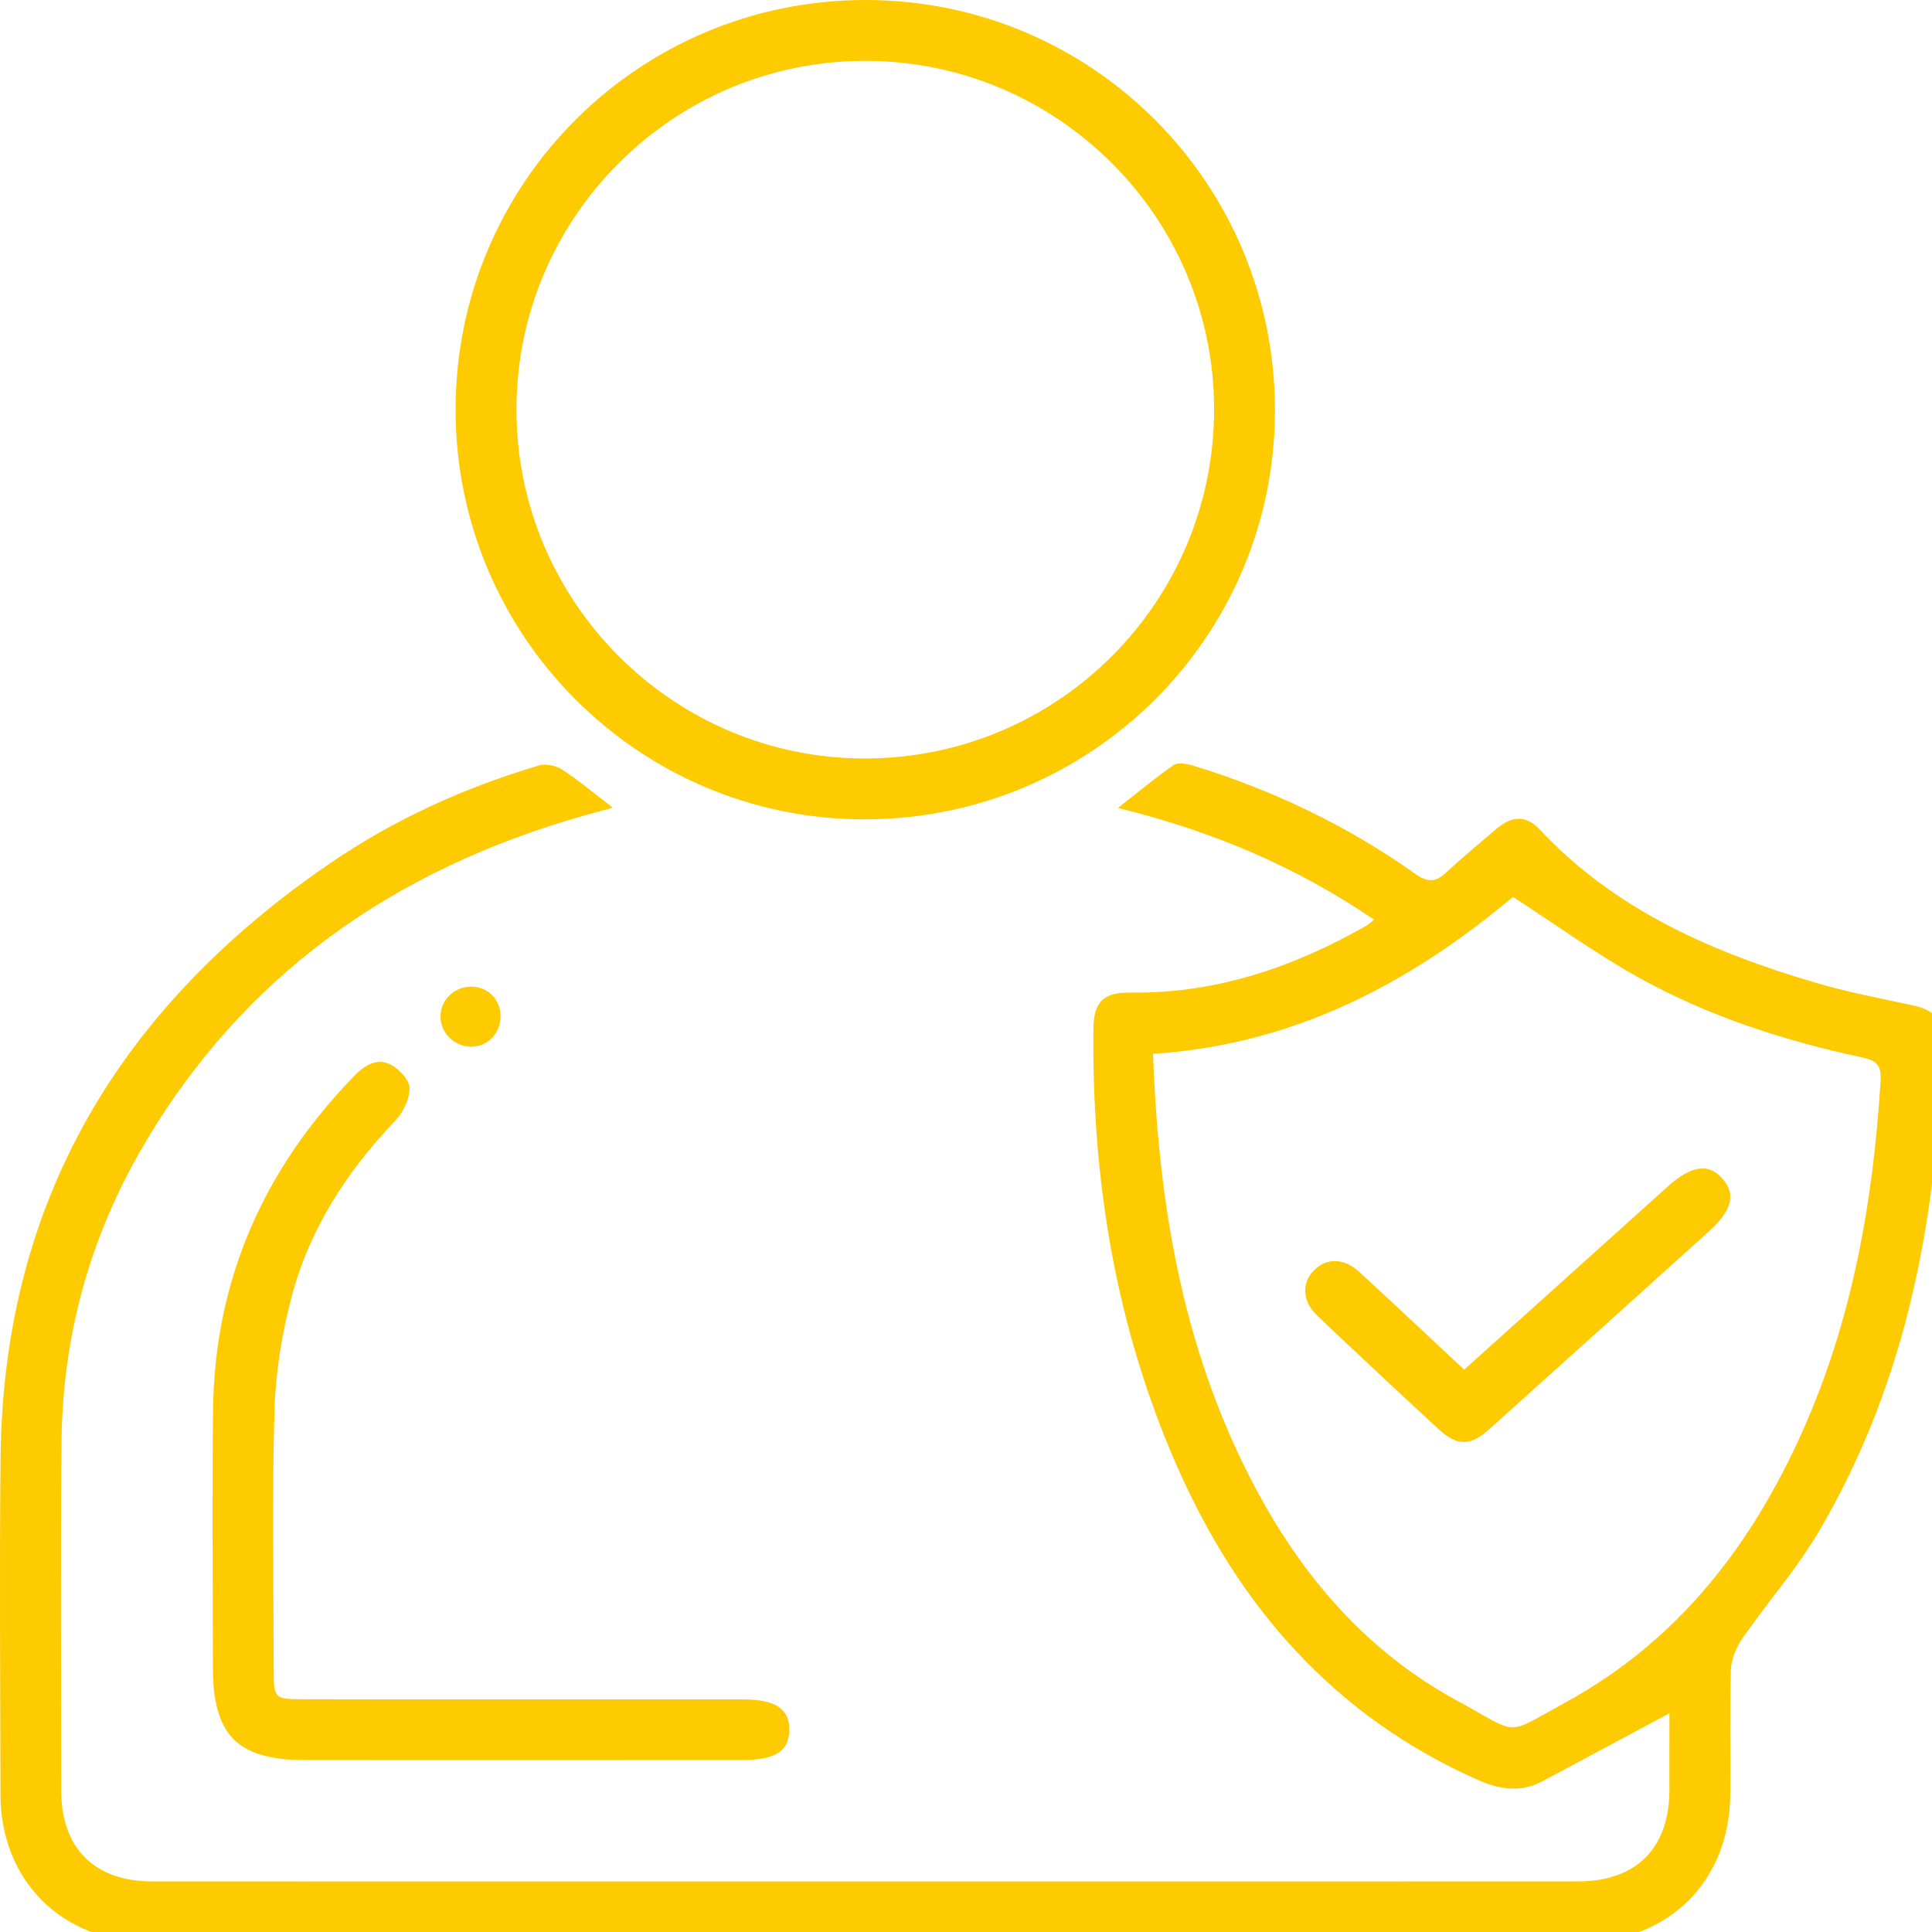
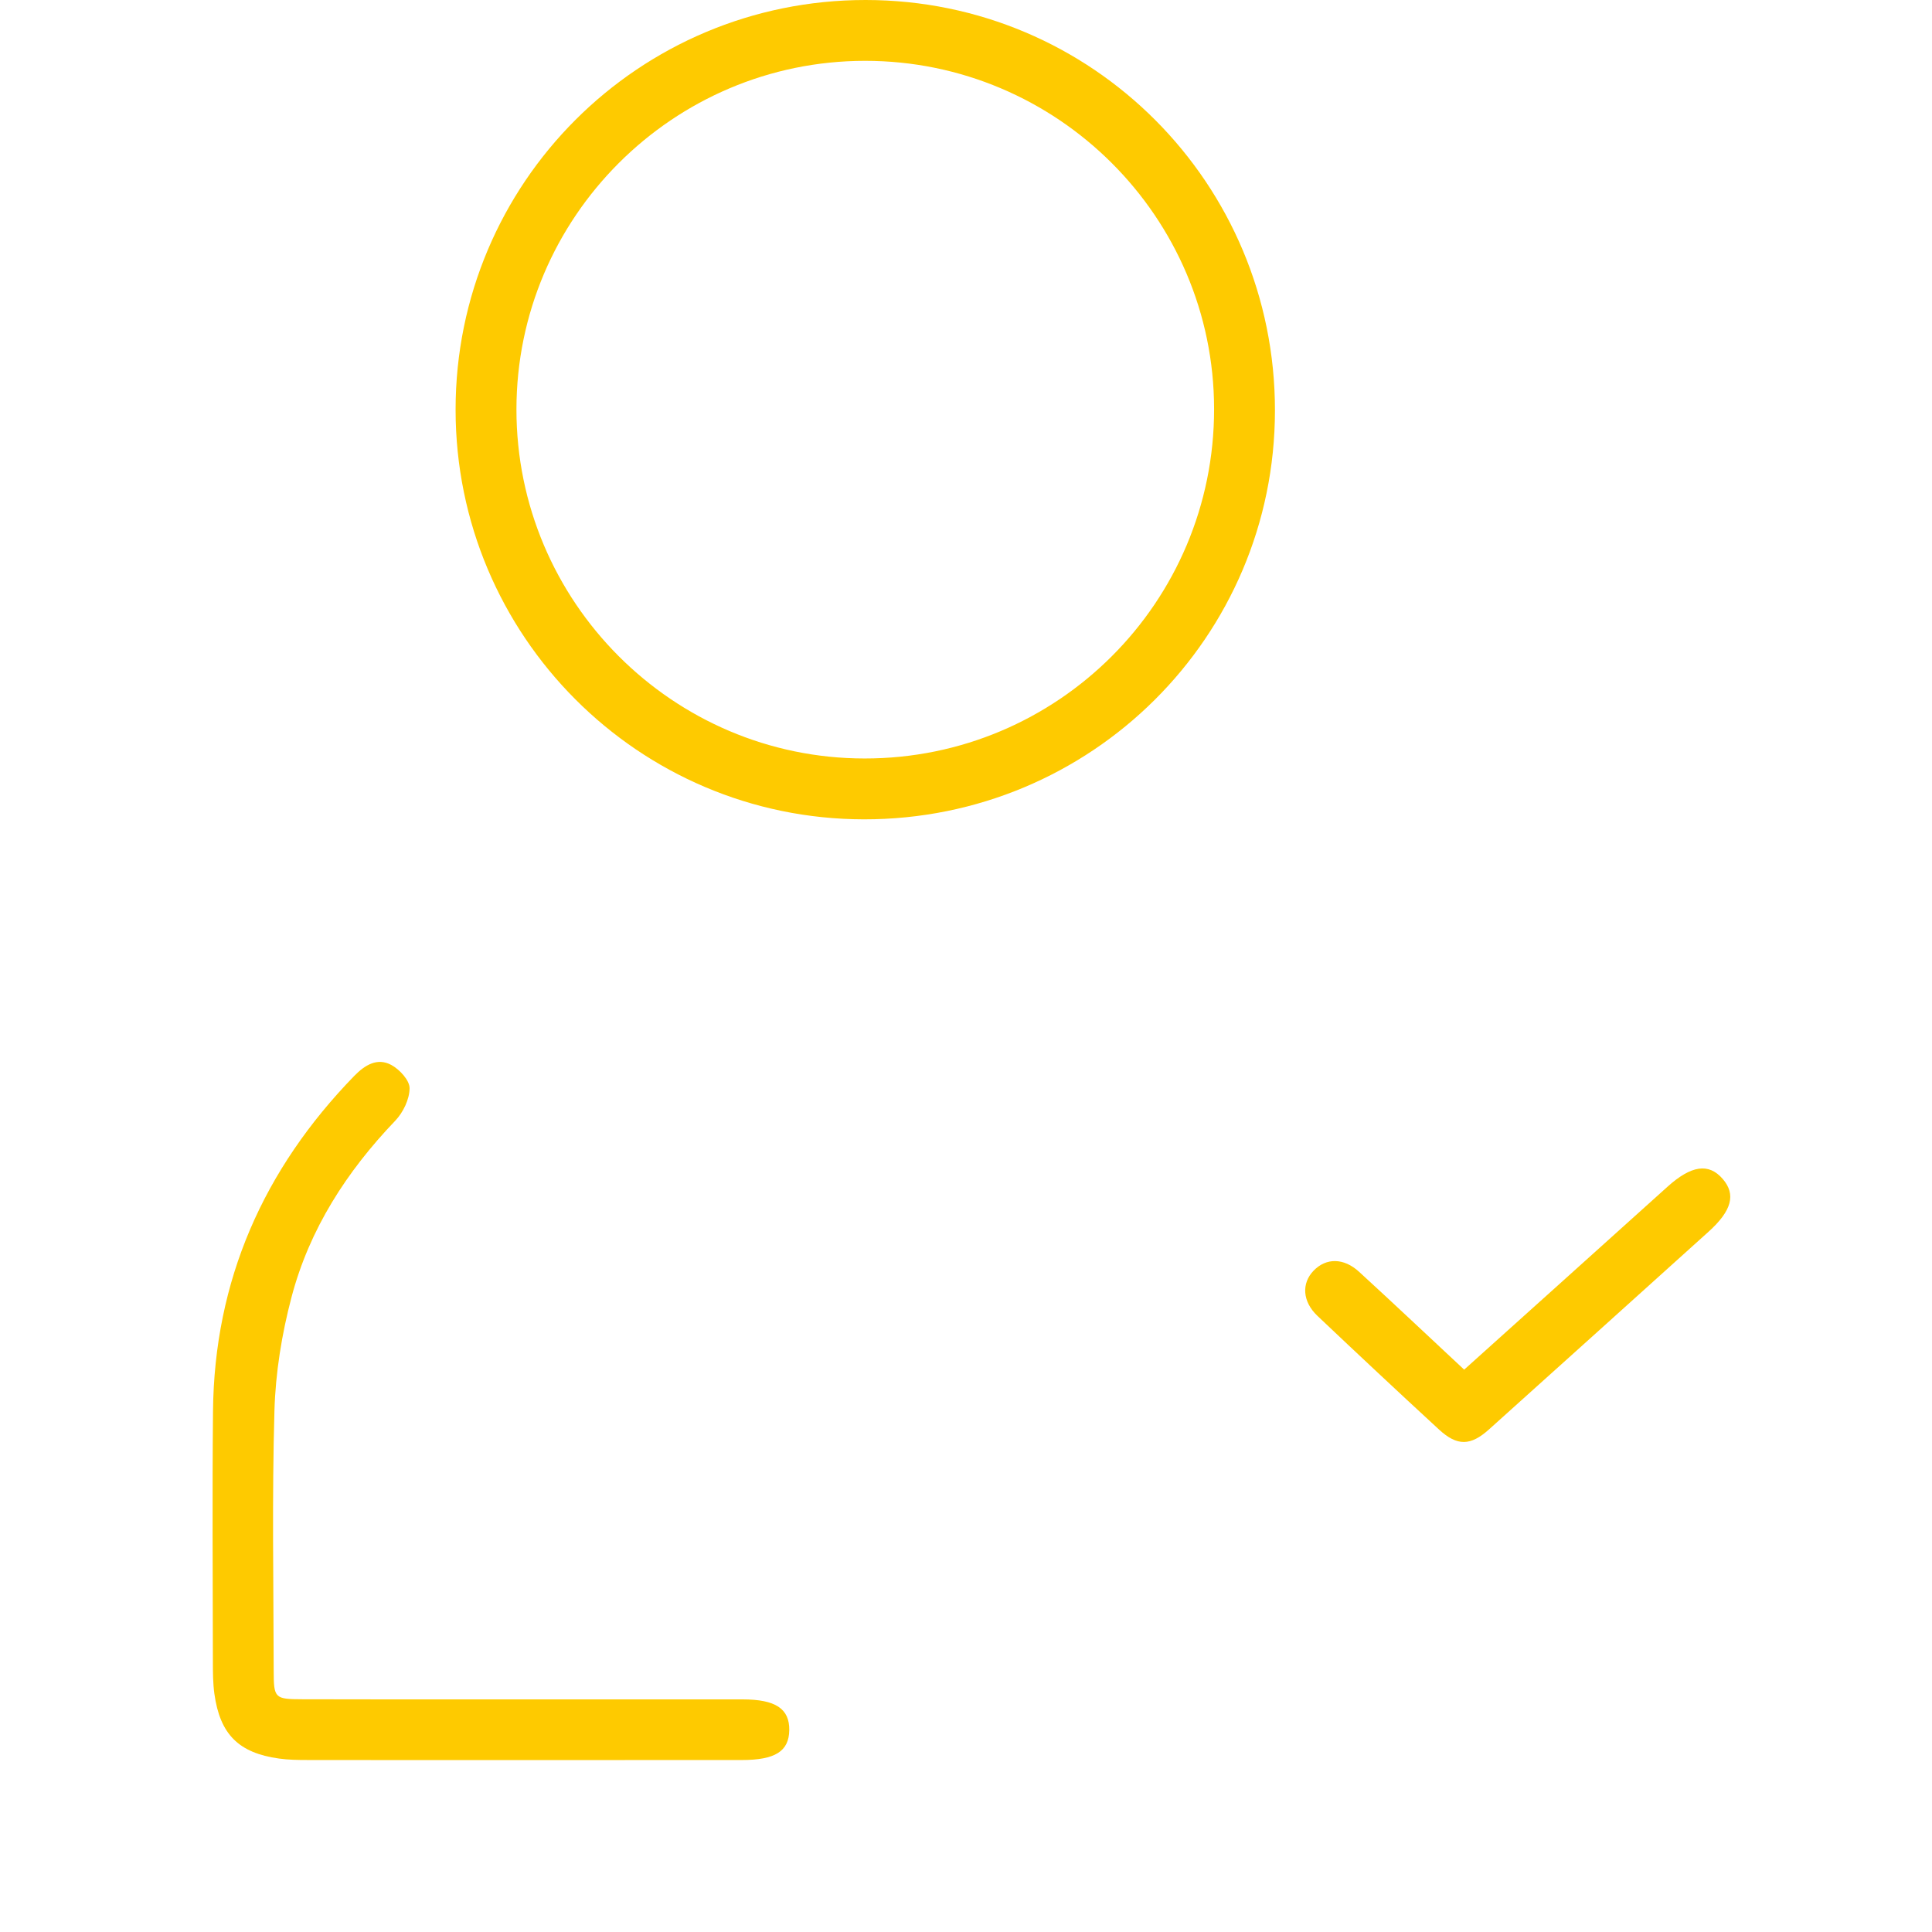
<svg xmlns="http://www.w3.org/2000/svg" version="1.1" x="0px" y="0px" width="80px" height="80px" viewBox="0 0 80 80" enable-background="new 0 0 80 80" xml:space="preserve">
  <defs>
</defs>
-   <path fill="#FECA00" d="M69.128,70.94c-1.783,0.955-3.501,1.879-5.222,2.799c-0.9,0.481-1.75,0.387-2.688-0.027  c-5.971-2.639-9.939-7.189-12.507-13.059c-2.516-5.75-3.507-11.81-3.434-18.061c0.013-1.119,0.425-1.506,1.535-1.491  c3.532,0.046,6.74-1.043,9.768-2.772c0.087-0.049,0.16-0.123,0.318-0.248c-3.253-2.219-6.767-3.688-10.606-4.625  c0.822-0.645,1.539-1.248,2.307-1.777c0.18-0.123,0.549-0.054,0.802,0.023c3.302,1.011,6.385,2.483,9.202,4.482  c0.504,0.357,0.834,0.36,1.271-0.048c0.67-0.624,1.38-1.203,2.073-1.802c0.644-0.555,1.246-0.589,1.804,0.008  c3.136,3.354,7.166,5.098,11.453,6.357c1.328,0.39,2.694,0.648,4.048,0.941c0.73,0.159,1.201,0.523,1.183,1.318  c-0.17,7.213-1.412,14.169-5.133,20.478c-0.912,1.546-2.121,2.913-3.147,4.395c-0.26,0.376-0.469,0.87-0.483,1.317  c-0.056,1.726-0.01,3.454-0.027,5.182c-0.035,3.59-2.578,6.089-6.181,6.089c-19.763,0.001-39.526,0.001-59.289,0  c-3.593,0-6.15-2.536-6.155-6.11C0.013,69.65-0.024,64.99,0.024,60.331c0.113-10.65,5.002-18.682,13.656-24.592  c2.653-1.812,5.558-3.132,8.639-4.043c0.285-0.084,0.71,0.008,0.967,0.176c0.694,0.455,1.334,0.994,2.087,1.572  c-0.435,0.119-0.78,0.211-1.124,0.308c-7.918,2.231-14.223,6.624-18.392,13.826c-2.165,3.741-3.271,7.81-3.31,12.134  c-0.044,4.816-0.015,9.633-0.011,14.449c0.002,2.369,1.378,3.743,3.766,3.744c10.313,0.005,20.627,0.002,30.94,0.002  c9.371,0,18.742,0.004,28.113-0.003c2.394-0.002,3.754-1.37,3.771-3.744c0.003-0.523,0-1.047,0-1.571  C69.128,72.019,69.128,71.446,69.128,70.94z M47.746,43.637c0.226,6.46,1.306,12.592,4.382,18.243  c1.954,3.59,4.585,6.573,8.207,8.54c2.632,1.429,1.9,1.491,4.538,0.045c4.611-2.529,7.664-6.483,9.774-11.217  c2.052-4.604,2.916-9.477,3.222-14.476c0.038-0.633-0.128-0.851-0.743-0.982c-3.211-0.688-6.33-1.688-9.209-3.277  c-1.796-0.992-3.469-2.211-5.271-3.375C58.434,40.678,53.619,43.257,47.746,43.637z" />
  <path fill="#FECA00" d="M18.865,16.966C18.864,7.575,26.451-0.004,35.847,0C45.231,0.004,52.8,7.597,52.793,17.001  c-0.007,9.376-7.609,16.936-17.021,16.926C26.435,33.915,18.866,26.323,18.865,16.966z M35.82,2.519  C27.867,2.521,21.387,9,21.385,16.952c-0.003,7.961,6.469,14.45,14.414,14.455c8.001,0.006,14.48-6.473,14.474-14.473  C50.267,8.986,43.78,2.517,35.82,2.519z" />
  <path fill="#FECA00" d="M21.601,72.881c-2.958,0-5.916,0.002-8.874-0.003c-0.392,0-0.788-0.006-1.175-0.06  c-1.671-0.233-2.443-1.005-2.675-2.683c-0.06-0.439-0.062-0.888-0.062-1.332c-0.004-3.455-0.029-6.911,0.005-10.366  c0.052-5.422,2.091-10.021,5.853-13.89c0.438-0.449,0.951-0.761,1.529-0.45c0.344,0.185,0.76,0.636,0.758,0.964  c-0.002,0.455-0.267,1.004-0.594,1.346c-2.011,2.1-3.551,4.487-4.293,7.298c-0.404,1.528-0.664,3.133-0.709,4.711  c-0.103,3.583-0.037,7.172-0.031,10.759c0.002,1.148,0.037,1.185,1.196,1.188c2.802,0.009,5.603,0.005,8.403,0.005  c3.272,0,6.545,0,9.816,0c1.363,0,1.947,0.385,1.934,1.275c-0.014,0.877-0.586,1.236-1.973,1.236c-0.183,0.001-0.366,0-0.549,0  C27.308,72.88,24.454,72.88,21.601,72.881z" />
-   <path fill="#FECA00" d="M20.724,42.09c-0.007,0.714-0.547,1.263-1.23,1.251c-0.687-0.012-1.254-0.575-1.255-1.245  c-0.001-0.679,0.556-1.231,1.252-1.241C20.19,40.843,20.731,41.384,20.724,42.09z" />
  <path fill="#FECA00" d="M60.628,56.714c2.858-2.57,5.639-5.068,8.415-7.57c0.987-0.891,1.712-0.998,2.291-0.327  c0.554,0.642,0.38,1.313-0.586,2.185c-3.028,2.732-6.06,5.462-9.093,8.188c-0.76,0.683-1.313,0.698-2.063,0.009  c-1.692-1.559-3.372-3.131-5.041-4.713c-0.624-0.592-0.664-1.348-0.156-1.872c0.52-0.536,1.246-0.536,1.886,0.052  C57.723,53.988,59.146,55.331,60.628,56.714z" />
</svg>